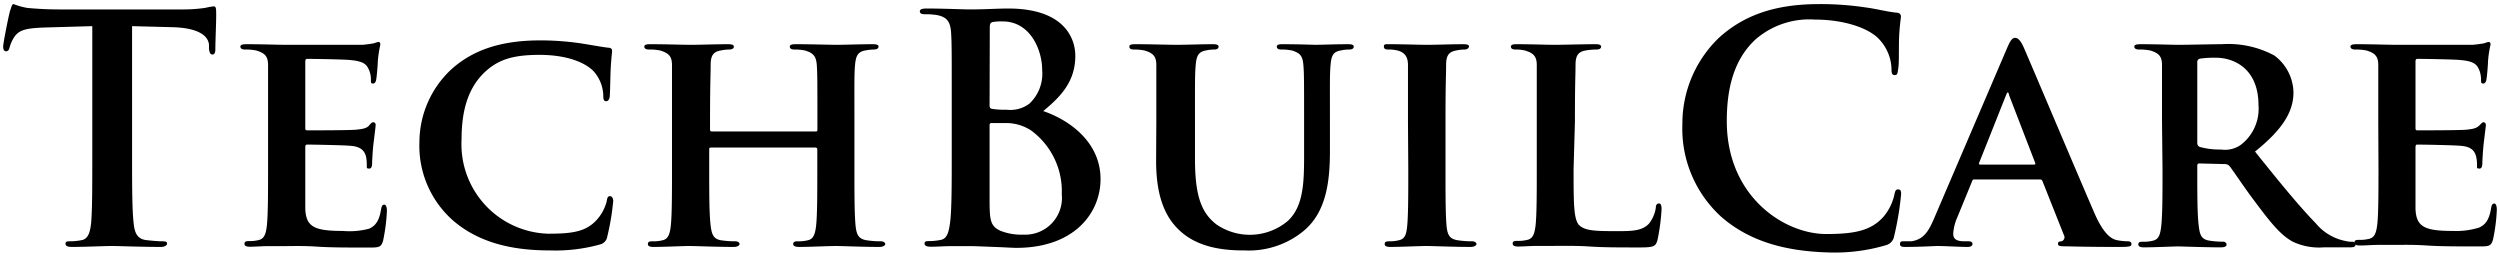
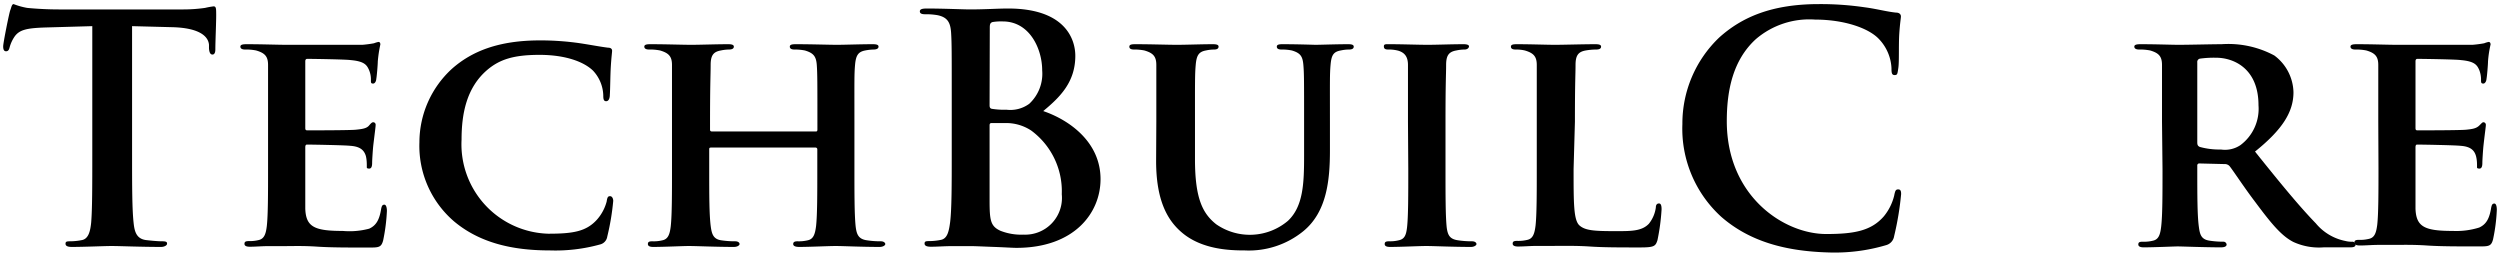
<svg xmlns="http://www.w3.org/2000/svg" id="レイヤー_1" data-name="レイヤー 1" viewBox="0 0 243.79 24.91">
  <defs>
    <style>.cls-1{fill:none;}</style>
  </defs>
  <title>techbuilcare1-2</title>
  <rect class="cls-1" x="-149.13" y="-39.3" width="450" height="450" />
-   <rect class="cls-1" x="-30.61" y="-79.62" width="92.66" height="92.66" />
  <path d="M9,2.55l-4.58.13c-1.78.06-2.52.21-3,.89A3.47,3.47,0,0,0,.93,4.65C.87,4.89.77,5,.59,5S.31,4.86.31,4.52.9,1.23,1,1,1.14.4,1.33.4A6.76,6.76,0,0,0,2.65.77c.89.09,2.06.15,3.07.15H17.9A15,15,0,0,0,20,.77a7.63,7.63,0,0,1,.83-.15c.22,0,.25.18.25.64C21.1,1.91,21,4,21,4.83c0,.31-.1.49-.28.49s-.31-.15-.34-.61l0-.34c-.06-.8-.89-1.66-3.63-1.72l-3.87-.1V15.16c0,2.83,0,5.26.15,6.58.09.86.28,1.54,1.2,1.67.43.05,1.11.12,1.57.12s.49.09.49.24-.25.31-.58.31c-2,0-4-.09-4.83-.09-.71,0-2.64.09-3.88.09-.39,0-.61-.09-.61-.31s.12-.24.49-.24A6,6,0,0,0,8,23.41c.61-.13.8-.81.89-1.7C9,20.42,9,18,9,15.16Z" />
  <path d="M26.14,11.87c0-4,0-4.7,0-5.53s-.3-1.17-1.17-1.42a5,5,0,0,0-1.07-.09c-.28,0-.46-.09-.46-.28s.21-.24.61-.24c1.42,0,3.14.06,3.91.06s6.85,0,7.38,0a11.37,11.37,0,0,0,1.13-.15,2.51,2.51,0,0,1,.43-.13c.16,0,.19.13.19.25A12.43,12.43,0,0,0,36.84,6c0,.28-.09,1.41-.15,1.72,0,.12-.09.43-.31.43s-.21-.12-.21-.34a2.37,2.37,0,0,0-.19-1c-.21-.46-.43-.83-1.78-.95-.46-.07-3.69-.12-4.24-.12-.13,0-.19.09-.19.24v6.46c0,.15,0,.27.19.27.61,0,4.12,0,4.73-.06s1.05-.12,1.29-.4.31-.33.43-.33a.24.24,0,0,1,.22.27c0,.16-.06.59-.22,1.91-.06.52-.12,1.57-.12,1.75s0,.59-.28.59-.24-.1-.24-.22c0-.28,0-.62-.09-1-.16-.53-.5-.93-1.51-1-.49-.06-3.57-.12-4.24-.12-.13,0-.16.12-.16.28v2.09c0,.89,0,3.1,0,3.87.06,1.79.89,2.18,3.66,2.18A7.43,7.43,0,0,0,36,22.3c.68-.31,1-.86,1.17-1.94.06-.28.12-.4.31-.4s.25.34.25.61a18,18,0,0,1-.37,2.89c-.19.68-.43.68-1.45.68-2,0-3.66,0-5-.09S28.57,24,27.77,24c-.3,0-.89,0-1.54,0s-1.32.06-1.87.06c-.34,0-.52-.09-.52-.28s.09-.27.43-.27a3.54,3.54,0,0,0,.95-.1c.55-.12.71-.61.8-1.38.12-1.11.12-3.17.12-5.57Z" />
  <path d="M44.28,21.59a9.7,9.7,0,0,1-3.38-7.72,9.73,9.73,0,0,1,3.17-7.16C46,5,48.62,3.94,52.65,3.94a26.75,26.75,0,0,1,3.93.28c1,.15,1.91.33,2.71.43.31,0,.4.15.4.3s-.06.53-.12,1.45-.06,2.3-.1,2.83c0,.37-.12.64-.36.64s-.28-.21-.28-.55a3.68,3.68,0,0,0-1-2.43c-.92-.89-2.73-1.54-5.22-1.54s-3.88.43-5.11,1.48c-2,1.72-2.49,4.24-2.49,6.79a8.72,8.72,0,0,0,8.43,9.17c2.39,0,3.72-.19,4.79-1.39a4.34,4.34,0,0,0,.93-1.75c.06-.4.12-.52.33-.52s.31.25.31.46a23.79,23.79,0,0,1-.58,3.47.93.93,0,0,1-.71.78,16.25,16.25,0,0,1-4.89.58C49.88,24.42,46.74,23.65,44.28,21.59Z" />
  <path d="M79.56,12.82c.06,0,.15,0,.15-.18v-.55c0-4,0-4.92-.06-5.75s-.31-1.17-1.17-1.42a5.06,5.06,0,0,0-1-.09c-.3,0-.46-.09-.46-.28s.19-.24.59-.24c1.44,0,3.35.06,4,.06s2.43-.06,3.48-.06c.4,0,.58.06.58.24s-.18.28-.49.28a4.72,4.72,0,0,0-.8.09c-.7.13-.92.49-1,1.42s-.06,1.56-.06,5.53v4.61c0,2.4,0,4.46.12,5.6.09.74.25,1.23,1.08,1.35a8.61,8.61,0,0,0,1.38.1c.28,0,.43.15.43.27s-.21.28-.55.28c-1.76,0-3.54-.09-4.28-.09s-2.52.09-3.56.09c-.37,0-.59-.09-.59-.28s.12-.27.43-.27a3.72,3.72,0,0,0,1-.1c.55-.12.7-.61.8-1.38.12-1.11.12-3.11.12-5.5v-2a.17.17,0,0,0-.15-.16H69.35c-.1,0-.19,0-.19.16v2c0,2.39,0,4.39.15,5.53.1.74.25,1.23,1,1.35a8.88,8.88,0,0,0,1.38.1c.31,0,.43.15.43.27s-.21.28-.55.28c-1.75,0-3.63-.09-4.4-.09-.61,0-2.39.09-3.47.09-.34,0-.52-.09-.52-.28s.09-.27.43-.27a3.54,3.54,0,0,0,1-.1c.55-.12.71-.61.8-1.38.12-1.11.12-3.17.12-5.57V11.87c0-4,0-4.7,0-5.53s-.31-1.17-1.17-1.42a5,5,0,0,0-1.07-.09c-.28,0-.46-.09-.46-.28s.21-.24.58-.24c1.45,0,3.23.06,4,.06s2.52-.06,3.59-.06c.37,0,.56.06.56.24s-.16.28-.49.28a4.05,4.05,0,0,0-.77.09c-.74.13-1,.49-1,1.42s-.06,1.78-.06,5.75v.55c0,.15.09.18.19.18Z" />
  <path d="M92.81,9.75c0-4.67,0-5.53-.06-6.52s-.31-1.54-1.33-1.75a6.45,6.45,0,0,0-1.2-.09c-.33,0-.52-.07-.52-.28s.22-.28.68-.28C92,.83,94,.92,94.56.92c1.51,0,2.71-.09,3.75-.09,5.57,0,6.55,3,6.55,4.61,0,2.53-1.44,4-3.13,5.39,2.52.86,5.59,3,5.59,6.64,0,3.29-2.55,6.7-8.21,6.7-.37,0-1.26-.06-2.15-.09S95.11,24,94.65,24s-1,0-1.75,0-1.51.06-2.12.06c-.4,0-.62-.09-.62-.31s.13-.24.49-.24a5.75,5.75,0,0,0,1.11-.12c.62-.13.77-.81.89-1.7.16-1.29.16-3.72.16-6.55Zm3.69.52c0,.25.09.31.21.34a7.76,7.76,0,0,0,1.45.09,3.12,3.12,0,0,0,2.21-.58,4,4,0,0,0,1.26-3.26c0-2.06-1.2-4.77-3.84-4.77a5.17,5.17,0,0,0-1,.06c-.21.07-.27.19-.27.53Zm4.06,2.46A4.45,4.45,0,0,0,98,12c-.55,0-.86,0-1.32,0-.12,0-.18.07-.18.22v7.29c0,2,.09,2.55,1.07,3a5.53,5.53,0,0,0,2.25.37,3.58,3.58,0,0,0,3.72-3.94A7.35,7.35,0,0,0,100.56,12.73Z" />
  <path d="M112.76,11.87c0-4,0-4.7,0-5.53s-.3-1.17-1.17-1.42a4.89,4.89,0,0,0-1-.09c-.31,0-.46-.09-.46-.28s.18-.24.58-.24c1.45,0,3.26.06,4.06.06s2.49-.06,3.48-.06c.4,0,.58.06.58.24s-.15.28-.43.28a3.85,3.85,0,0,0-.8.09c-.71.13-.92.49-1,1.42s-.07,1.56-.07,5.53v3.66c0,3.81.74,5.29,2.07,6.34a5.75,5.75,0,0,0,7-.34c1.5-1.42,1.57-3.69,1.57-6.37V11.87c0-4,0-4.7-.07-5.53s-.27-1.17-1.13-1.42a4.84,4.84,0,0,0-1-.09c-.31,0-.46-.09-.46-.28s.19-.24.55-.24c1.39,0,3.2.06,3.23.06.31,0,2.13-.06,3.17-.06.37,0,.55.06.55.24s-.15.28-.46.28a3.85,3.85,0,0,0-.8.09c-.74.13-.92.49-1,1.42s-.06,1.56-.06,5.53v2.8c0,2.92-.31,6-2.59,7.87a8.41,8.41,0,0,1-5.72,1.88c-1.41,0-4.21-.07-6.18-1.79-1.38-1.19-2.46-3.13-2.46-6.92Z" />
  <path d="M137.3,11.87c0-4,0-4.7,0-5.53s-.34-1.2-.92-1.39a3.56,3.56,0,0,0-1-.12c-.28,0-.43-.06-.43-.31s.21-.21.64-.21c1,0,2.86.06,3.63.06s2.43-.06,3.48-.06c.33,0,.55.06.55.21s-.16.31-.43.31a3.85,3.85,0,0,0-.8.09c-.74.13-1,.49-1,1.42s-.06,1.56-.06,5.53v4.61c0,2.53,0,4.62.12,5.72.1.71.28,1.11,1.08,1.23a9,9,0,0,0,1.38.1c.31,0,.44.15.44.27s-.22.28-.53.28c-1.78,0-3.63-.09-4.36-.09s-2.46.09-3.54.09c-.34,0-.52-.09-.52-.28s.09-.27.43-.27a3.54,3.54,0,0,0,.95-.1c.55-.12.71-.49.8-1.26.12-1.07.12-3.16.12-5.69Z" />
  <path d="M153.45,16.48c0,3.36,0,5,.58,5.51s1.51.55,3.6.55c1.44,0,2.49,0,3.17-.73a3.22,3.22,0,0,0,.67-1.57c0-.25.1-.4.31-.4s.25.27.25.58a20.39,20.39,0,0,1-.4,3c-.19.59-.31.71-1.72.71-1.94,0-3.51,0-4.86-.09s-2.49-.06-3.6-.06c-.31,0-.89,0-1.54,0s-1.32.06-1.88.06c-.33,0-.52-.09-.52-.28s.09-.27.43-.27a3.62,3.62,0,0,0,1-.1c.55-.12.7-.61.8-1.38.12-1.11.12-3.17.12-5.57V11.87c0-4,0-4.7,0-5.53s-.31-1.17-1.17-1.42a3.75,3.75,0,0,0-.89-.09c-.31,0-.46-.09-.46-.28s.18-.24.58-.24c1.26,0,3,.06,3.72.06s2.86-.06,3.91-.06c.4,0,.58.06.58.24s-.15.28-.49.28a6.2,6.2,0,0,0-1,.09c-.74.13-1,.49-1,1.42s-.06,1.56-.06,5.53Z" />
  <path d="M167.87,21.16a11.61,11.61,0,0,1-3.81-9.07,11.58,11.58,0,0,1,3.59-8.43c2.22-2,5.14-3.26,9.72-3.26a29.56,29.56,0,0,1,4.46.31c1.17.15,2.15.43,3.07.52.34,0,.47.19.47.37s-.09.62-.16,1.69,0,2.71-.09,3.32-.09.71-.37.71-.3-.24-.3-.67a4.41,4.41,0,0,0-1.21-2.83c-1-1.08-3.41-1.91-6.24-1.91a8,8,0,0,0-5.78,1.91c-2.24,2.05-2.83,5-2.83,8,0,7.32,5.57,11,9.69,11,2.74,0,4.4-.31,5.63-1.73a5.07,5.07,0,0,0,1-2c.1-.5.15-.62.4-.62s.28.21.28.46a28.8,28.8,0,0,1-.68,4.09,1.08,1.08,0,0,1-.8.89,17.57,17.57,0,0,1-5.53.71C174.2,24.51,170.67,23.59,167.87,21.16Z" />
-   <path d="M192.56,17.5c-.15,0-.18,0-.25.18l-1.44,3.51a4.67,4.67,0,0,0-.4,1.6c0,.46.25.74,1.08.74h.4c.33,0,.4.12.4.27s-.16.28-.44.28c-.89,0-2.15-.09-3-.09-.27,0-1.72.09-3.13.09-.34,0-.5-.06-.5-.28s.1-.27.31-.27l.8,0c1.23-.19,1.69-1,2.25-2.31L195.7,4.74c.31-.74.52-1.05.8-1.05s.52.25.8.83c.64,1.45,5.16,12.15,6.88,16.12,1,2.36,1.82,2.7,2.31,2.79a5.73,5.73,0,0,0,1,.1q.36,0,.36.27c0,.22-.15.28-1.16.28s-2.92,0-5.2-.06c-.49,0-.8,0-.8-.22s.06-.24.34-.27a.41.41,0,0,0,.24-.59l-2.09-5.26a.25.25,0,0,0-.27-.18Zm5.78-1.45c.13,0,.16-.06.13-.15l-2.56-6.64c0-.09-.06-.25-.12-.25s-.12.16-.16.25L193,15.87c-.06.12,0,.18.1.18Z" />
  <path d="M210.83,11.87c0-4,0-4.7,0-5.53s-.3-1.17-1.16-1.42a5.18,5.18,0,0,0-1.08-.09c-.27,0-.46-.09-.46-.28s.22-.24.62-.24c1.41,0,3.13.06,3.68.06.93,0,3.39-.06,4.22-.06a9.48,9.48,0,0,1,5.13,1.1A4.59,4.59,0,0,1,223.65,9c0,1.94-1.11,3.66-3.75,5.78,2.4,3,4.3,5.32,5.93,7a5,5,0,0,0,2.89,1.72,2.25,2.25,0,0,0,.65.07.32.32,0,0,1,.34.27c0,.22-.19.28-.53.28H226.6a6,6,0,0,1-2.95-.52c-1.17-.59-2.18-1.82-3.69-3.85-1.08-1.41-2.22-3.16-2.55-3.56a.62.62,0,0,0-.49-.19l-2.43-.06a.19.19,0,0,0-.22.21v.37c0,2.43,0,4.46.15,5.57.1.77.22,1.26,1.05,1.38a9,9,0,0,0,1.32.1.31.31,0,0,1,.34.27c0,.19-.21.28-.55.28-1.57,0-3.81-.09-4.21-.09s-2.25.09-3.33.09c-.33,0-.52-.09-.52-.28s.09-.27.43-.27a3.49,3.49,0,0,0,1-.1c.56-.12.71-.61.8-1.38.13-1.11.13-3.17.13-5.57Zm3.44,2c0,.28.06.37.25.46a7.19,7.19,0,0,0,2.06.25,2.7,2.7,0,0,0,1.9-.43,4.42,4.42,0,0,0,1.76-3.88c0-3.69-2.53-4.64-4.12-4.64a10,10,0,0,0-1.6.09.33.33,0,0,0-.25.37Z" />
  <path d="M231.92,11.87c0-4,0-4.7,0-5.53s-.31-1.17-1.17-1.42a5.11,5.11,0,0,0-1.08-.09c-.27,0-.46-.09-.46-.28s.22-.24.62-.24c1.41,0,3.14.06,3.9.06s6.86,0,7.38,0a11.25,11.25,0,0,0,1.14-.15,2.27,2.27,0,0,1,.43-.13c.15,0,.19.13.19.25A10.74,10.74,0,0,0,242.62,6c0,.28-.09,1.41-.15,1.72,0,.12-.1.43-.31.43s-.22-.12-.22-.34a2.52,2.52,0,0,0-.18-1c-.21-.46-.43-.83-1.78-.95-.46-.07-3.7-.12-4.25-.12-.12,0-.18.09-.18.24v6.46c0,.15,0,.27.18.27.62,0,4.12,0,4.74-.06s1-.12,1.29-.4.31-.33.43-.33a.25.25,0,0,1,.22.27c0,.16-.07.59-.22,1.91-.06.52-.12,1.57-.12,1.75s0,.59-.28.59-.24-.1-.24-.22c0-.28,0-.62-.1-1-.15-.53-.49-.93-1.5-1-.5-.06-3.57-.12-4.25-.12-.12,0-.15.12-.15.28v2.09c0,.89,0,3.1,0,3.87.06,1.79.89,2.18,3.66,2.18a7.49,7.49,0,0,0,2.55-.33c.68-.31,1-.86,1.17-1.94.06-.28.12-.4.31-.4s.24.34.24.61a16.91,16.91,0,0,1-.37,2.89c-.18.68-.43.68-1.44.68-2,0-3.66,0-5-.09s-2.34-.06-3.14-.06c-.31,0-.89,0-1.54,0s-1.32.06-1.87.06c-.34,0-.53-.09-.53-.28s.1-.27.43-.27a3.57,3.57,0,0,0,1-.1c.55-.12.7-.61.8-1.38.12-1.11.12-3.17.12-5.57Z" />
</svg>